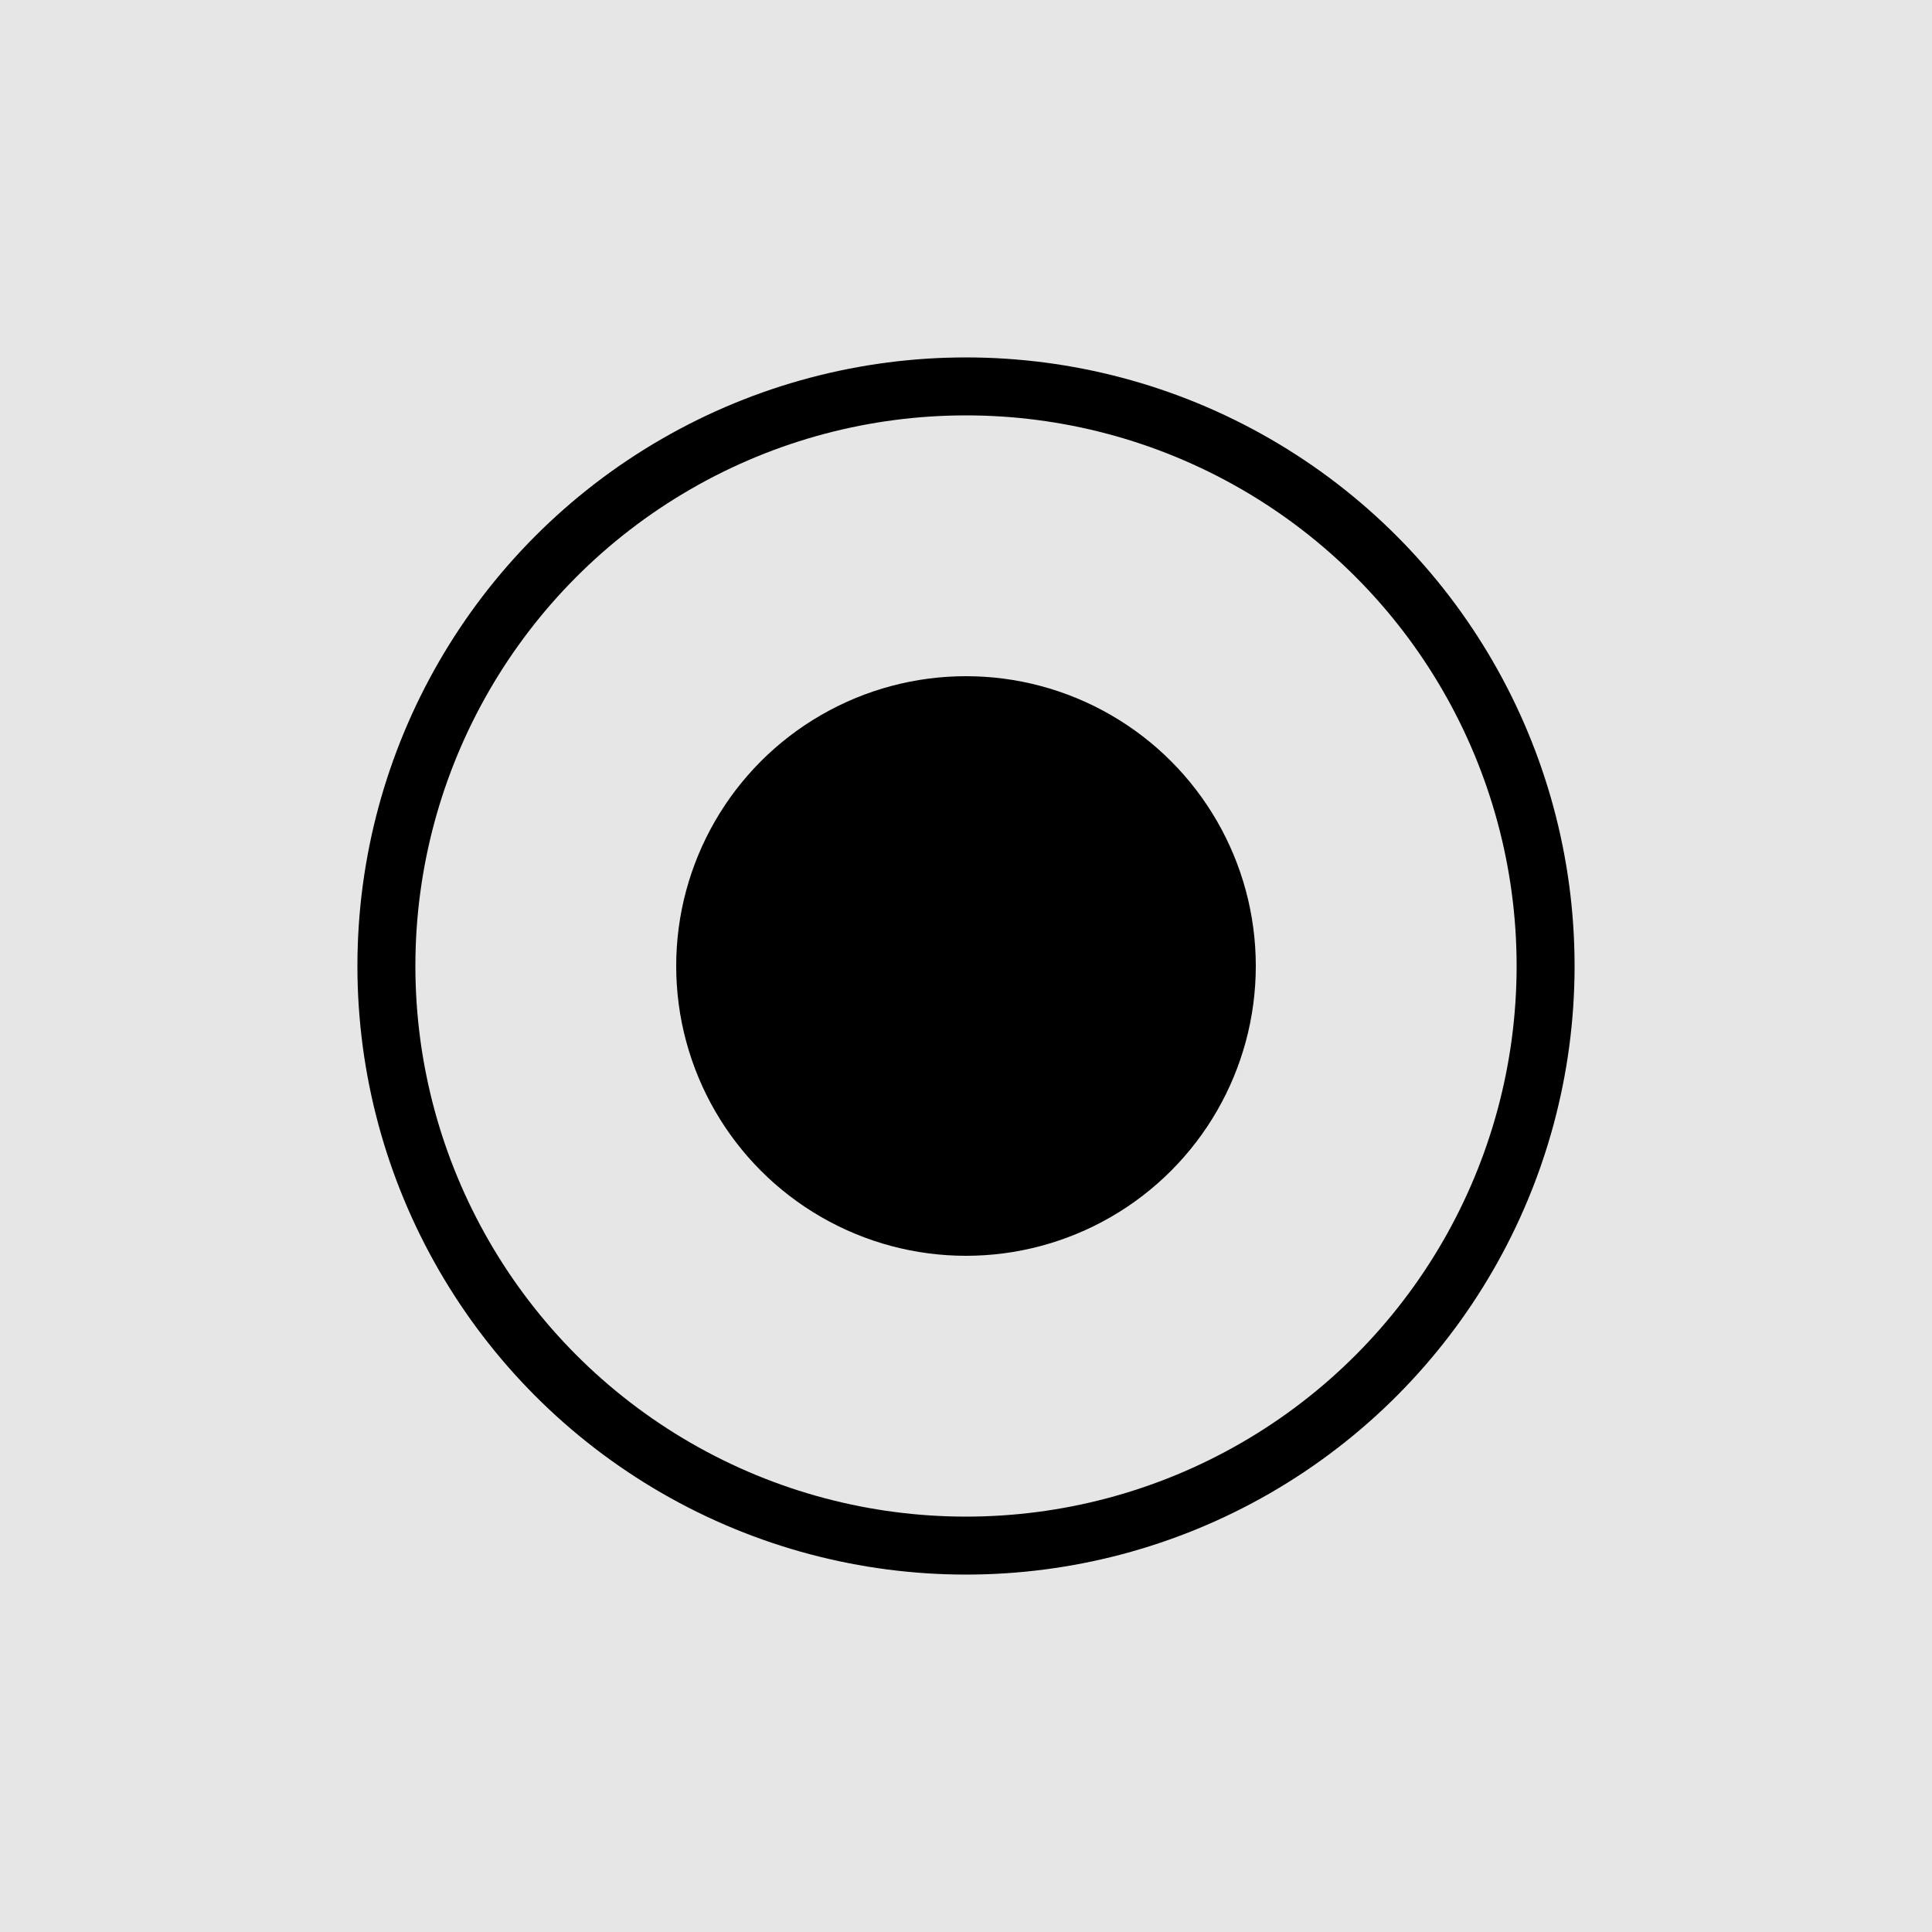
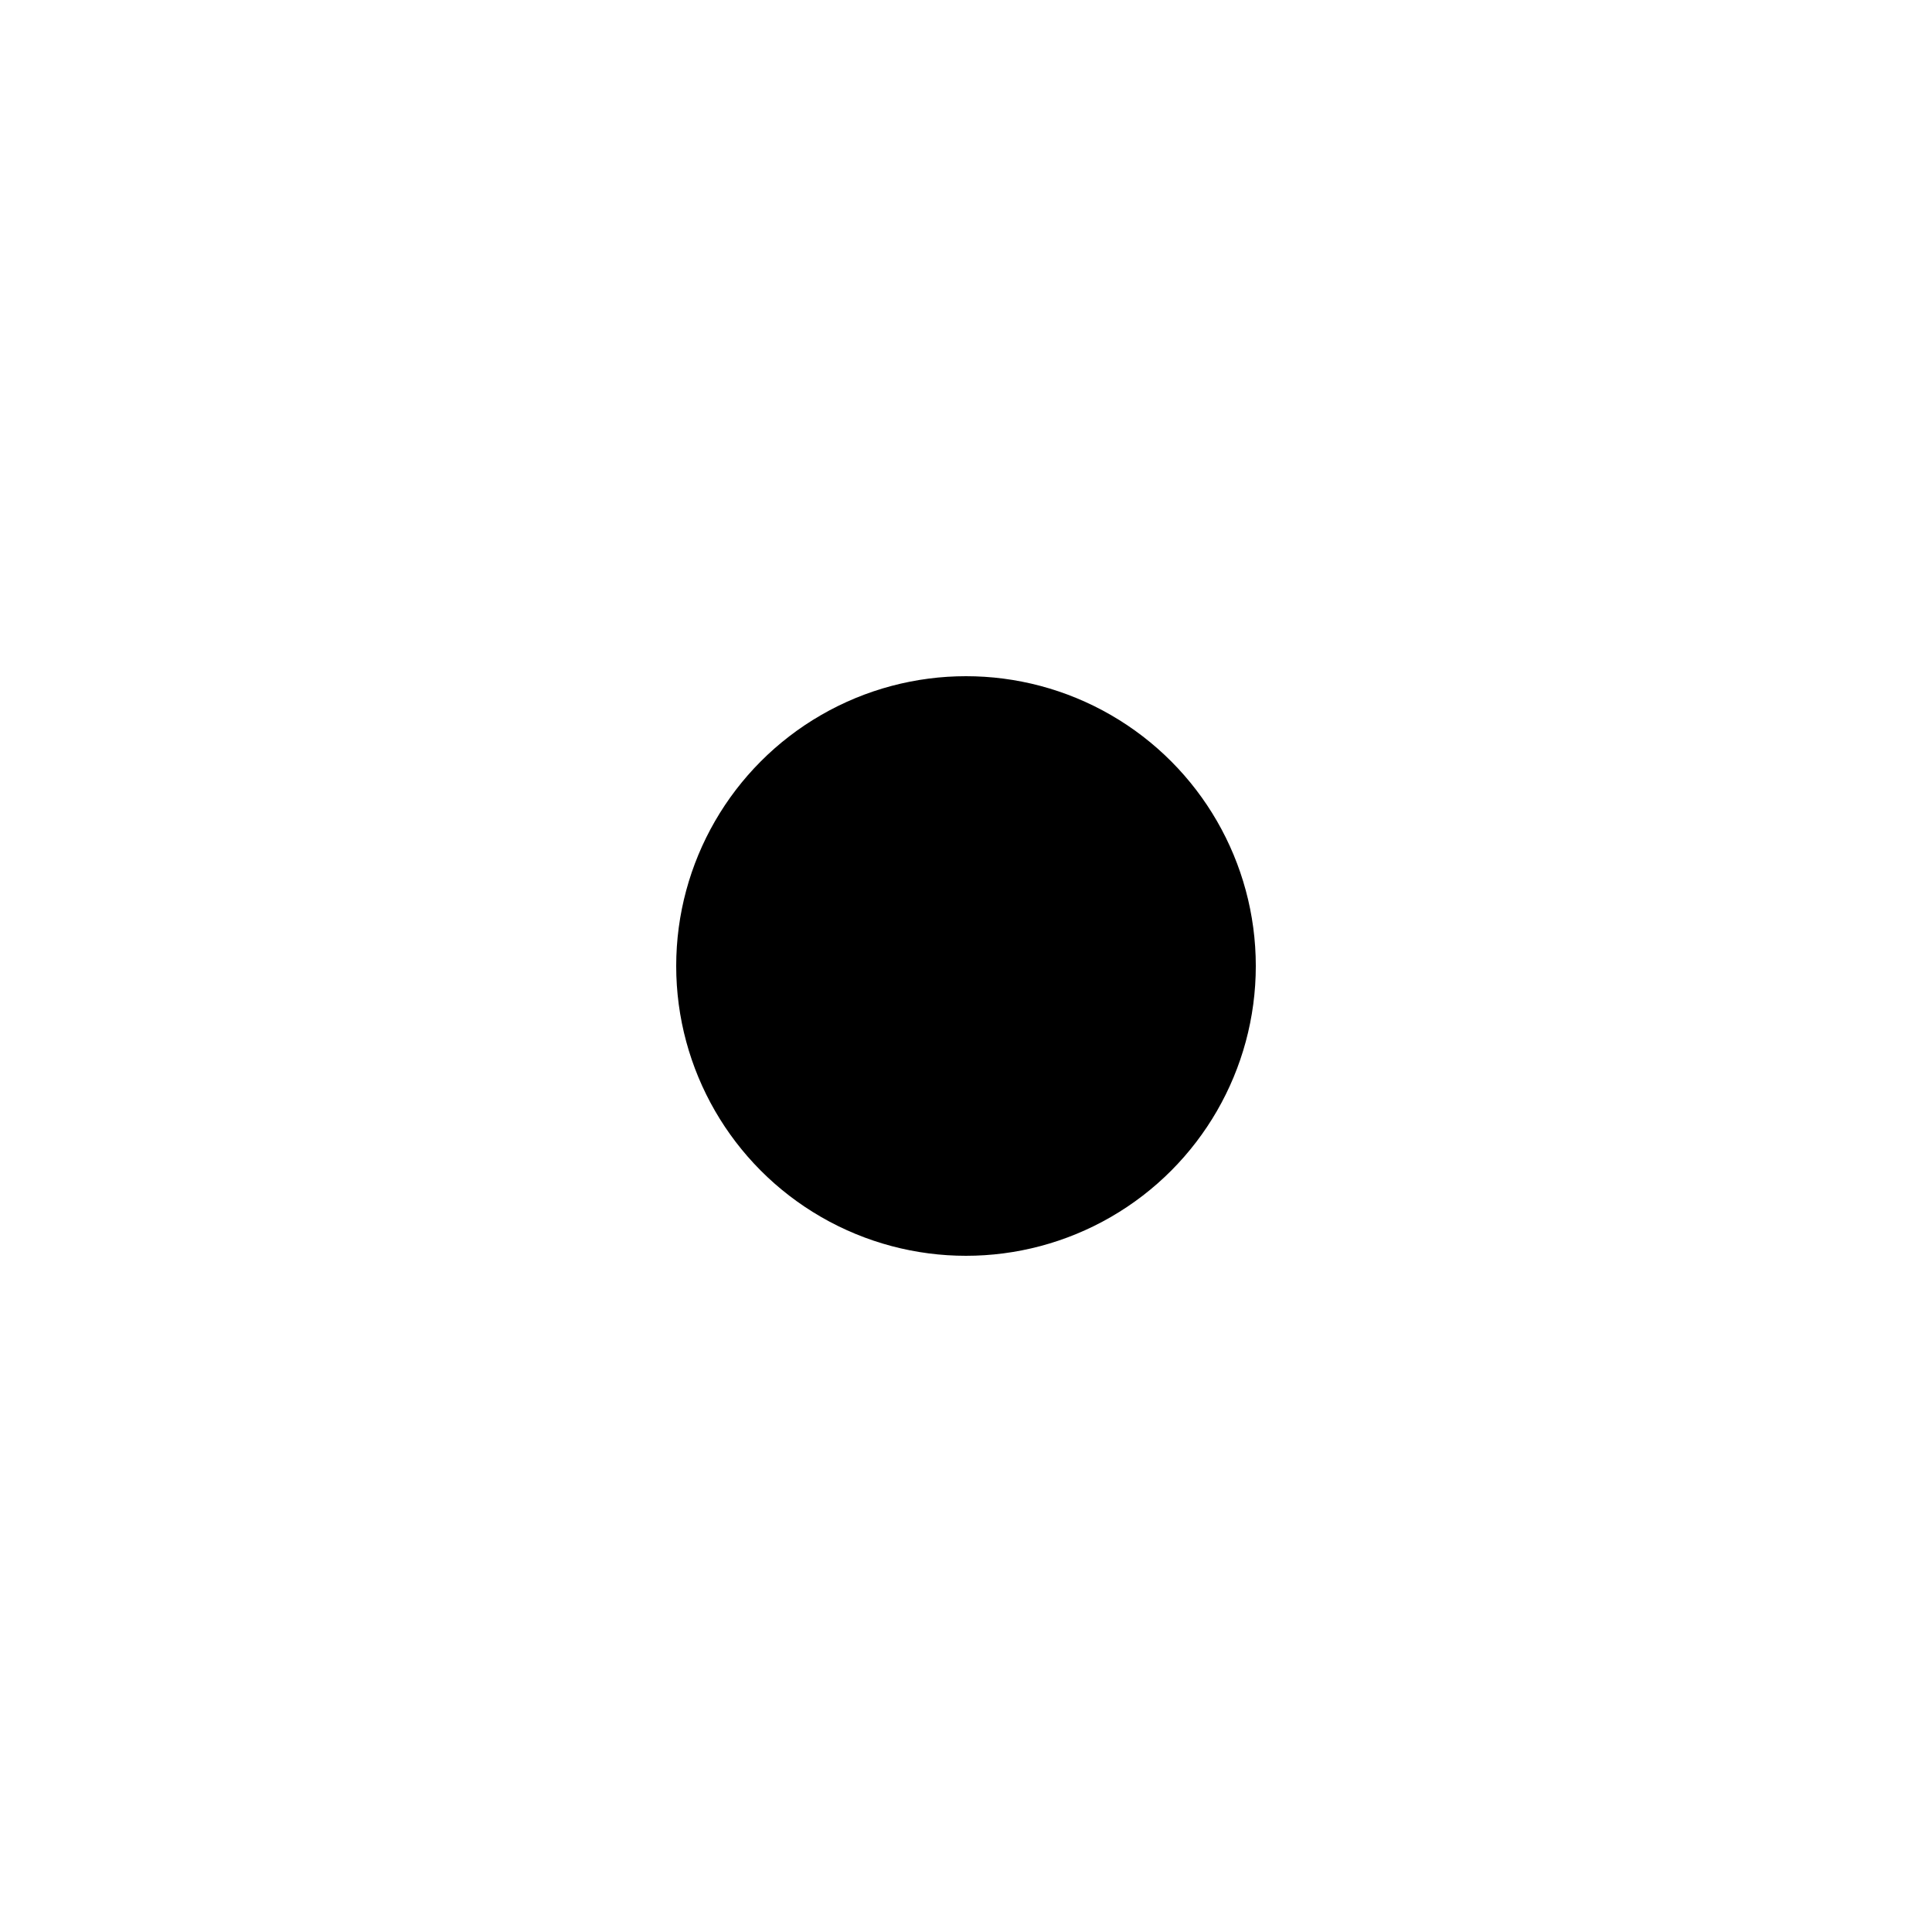
<svg xmlns="http://www.w3.org/2000/svg" viewBox="0 0 100 100">
-   <rect width="100" height="100" fill="currentColor" opacity="0.1" />
-   <circle cx="50" cy="50" r="30" fill="none" stroke="currentColor" stroke-width="3" />
  <circle cx="50" cy="50" r="15" fill="currentColor" />
</svg>